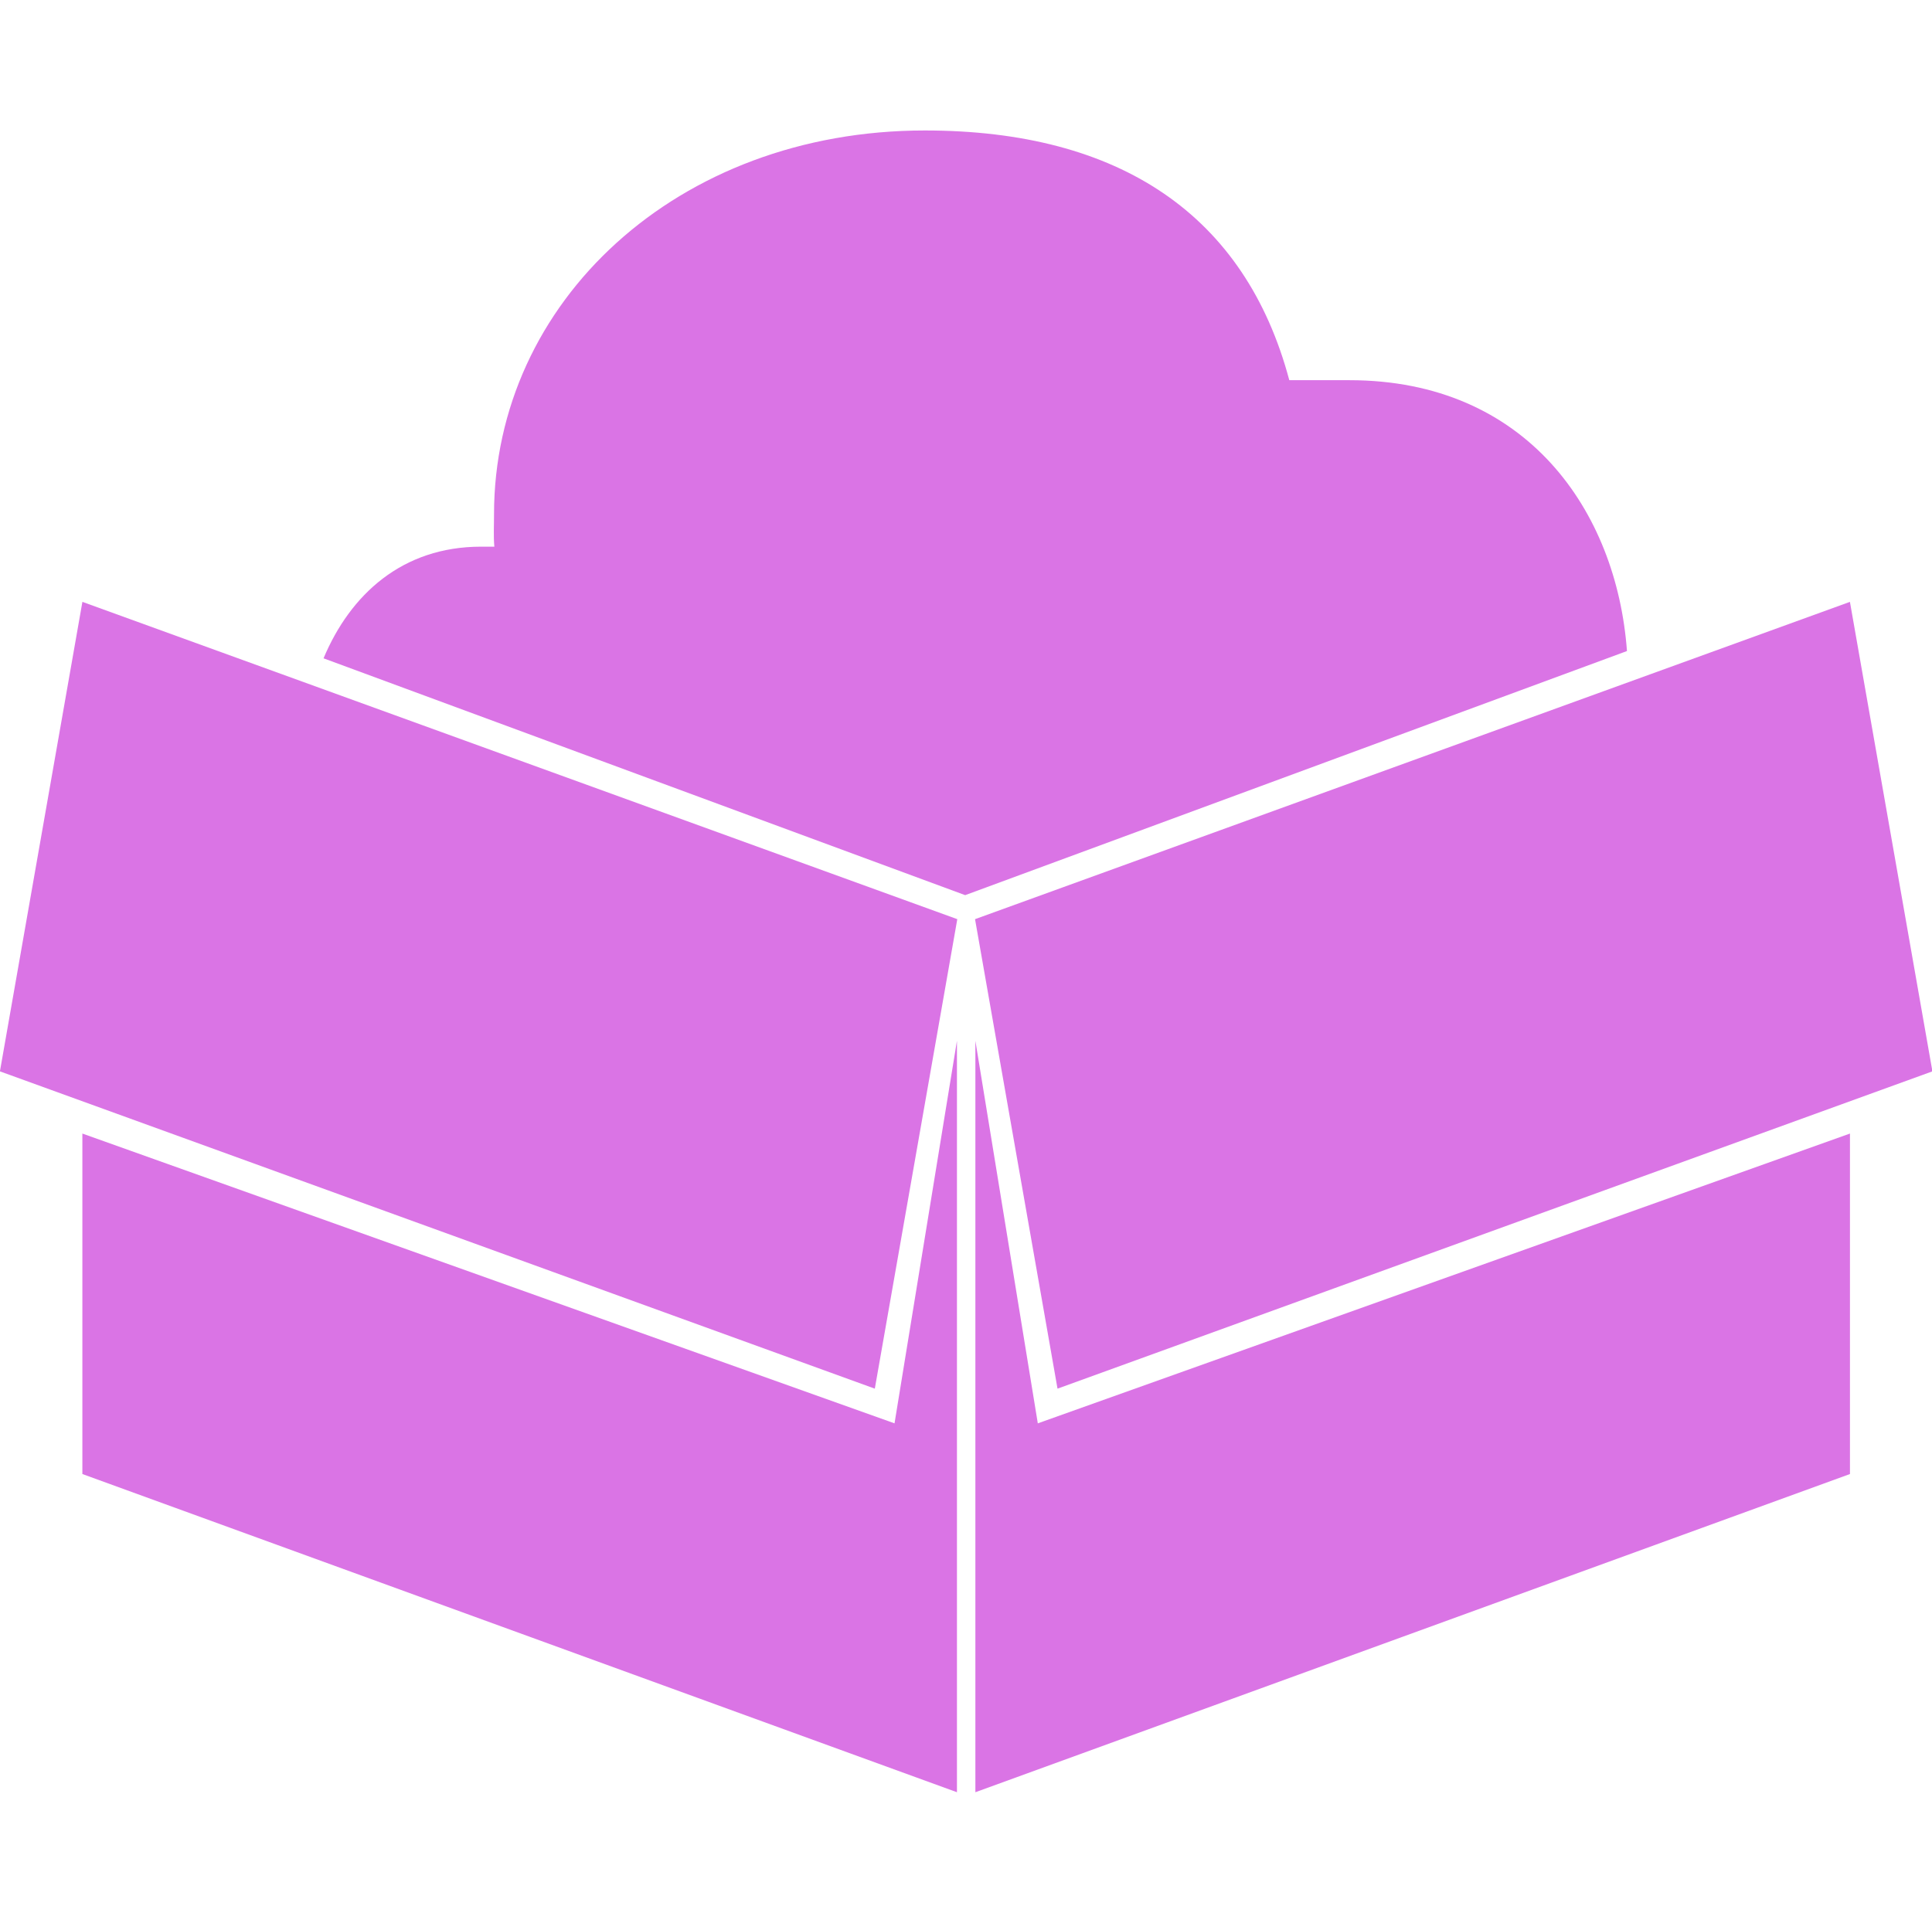
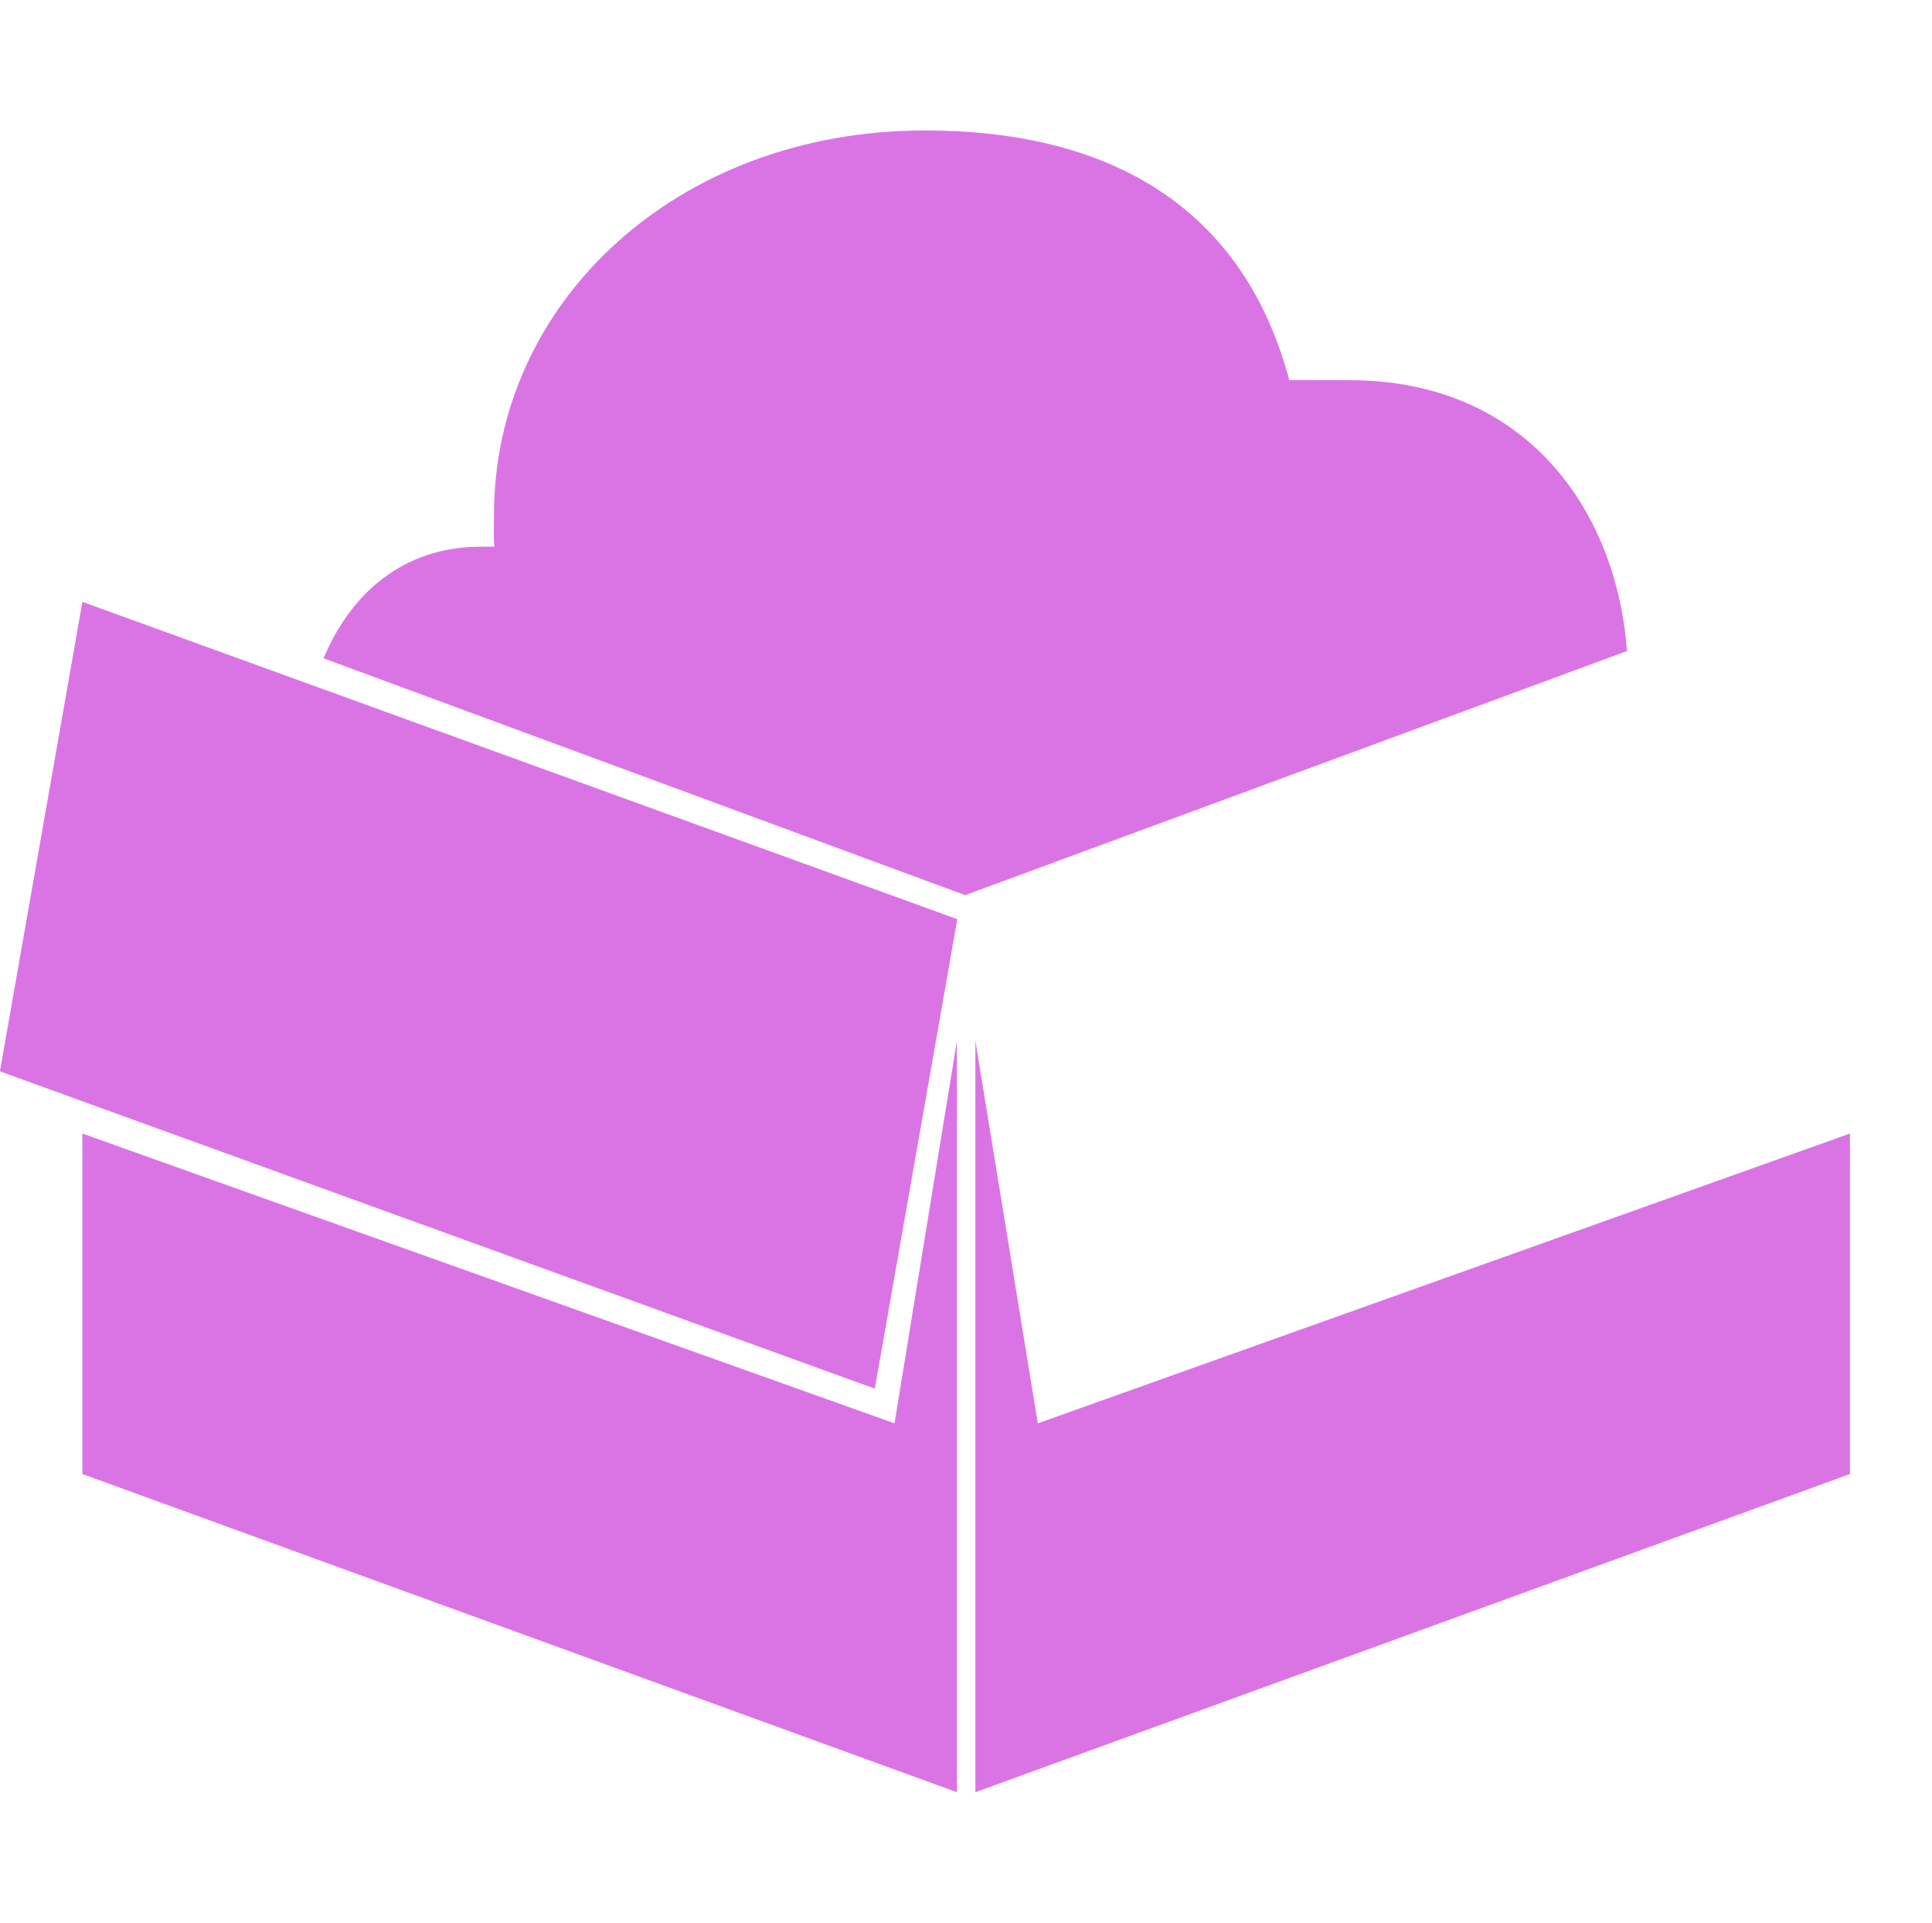
<svg xmlns="http://www.w3.org/2000/svg" xmlns:ns1="http://www.inkscape.org/namespaces/inkscape" xmlns:ns2="http://sodipodi.sourceforge.net/DTD/sodipodi-0.dtd" width="22.1" height="22" viewBox="0 0 5.847 5.821" version="1.1" id="svg10253" ns1:version="1.2.2 (b0a8486541, 2022-12-01)" ns2:docname="PogmomSuite.svg">
  <ns2:namedview id="namedview10255" pagecolor="#505050" bordercolor="#eeeeee" borderopacity="1" ns1:showpageshadow="0" ns1:pageopacity="0" ns1:pagecheckerboard="0" ns1:deskcolor="#505050" ns1:document-units="mm" showgrid="false" ns1:zoom="18.83382" ns1:cx="2.3096749" ns1:cy="12.185526" ns1:window-width="1890" ns1:window-height="1117" ns1:window-x="0" ns1:window-y="0" ns1:window-maximized="0" ns1:current-layer="layer1" />
  <defs id="defs10250">
    <ns1:path-effect effect="spiro" id="path-effect18317" is_visible="true" lpeversion="1" />
  </defs>
  <g ns1:label="Icon" ns1:groupmode="layer" id="layer1" transform="translate(-1.31,-1.631)">
    <g id="g18507" ns1:label="Box" transform="translate(0.265)">
      <g id="g18178" ns1:label="Left" transform="matrix(-1,0,0,1,7.938,0)">
        <path id="rect17442" style="fill:#da74e5;stroke-width:0.278" d="m 4.252,6.236 v 2.275 l 2.816,-2.441e-4 V 7.48 L 4.453,7.463 Z" transform="matrix(0.94,-0.342,0,1,0,0)" ns1:label="Side" />
        <rect style="fill:#da74e5;fill-opacity:1;stroke-width:0.547" id="rect18180" width="2.817" height="1.443" x="3.221" y="5.596" transform="matrix(0.94,-0.341,0.173,0.985,0,0)" ns1:label="Flap" />
      </g>
      <g id="g18187" ns1:label="Right">
        <path id="path18183" style="fill:#da74e5;stroke-width:0.278" d="m 4.252,6.236 v 2.275 l 2.816,-2.441e-4 V 7.48 L 4.453,7.463 Z" transform="matrix(0.94,-0.342,0,1,0,0)" ns1:label="Side" />
-         <rect style="fill:#da74e5;fill-opacity:1;stroke-width:0.547" id="rect18185" width="2.817" height="1.443" x="3.221" y="5.596" transform="matrix(0.94,-0.341,0.173,0.985,0,0)" ns1:label="Flap" />
      </g>
    </g>
    <path id="rect18319" style="fill:#da74e5;fill-opacity:1;stroke:none;stroke-width:0.291;stroke-opacity:1" d="m 4.109,2.026 c -0.75,0 -1.304,0.52 -1.304,1.162 1.259e-4,0.033 -0.002,0.066 0.001,0.098 H 2.766 c -0.239,0 -0.396,0.145 -0.477,0.338 L 4.231,4.341 6.234,3.602 C 6.203,3.179 5.931,2.782 5.394,2.782 H 5.212 C 5.079,2.283 4.7,2.026 4.109,2.026 Z" ns1:label="Cloud" />
  </g>
</svg>